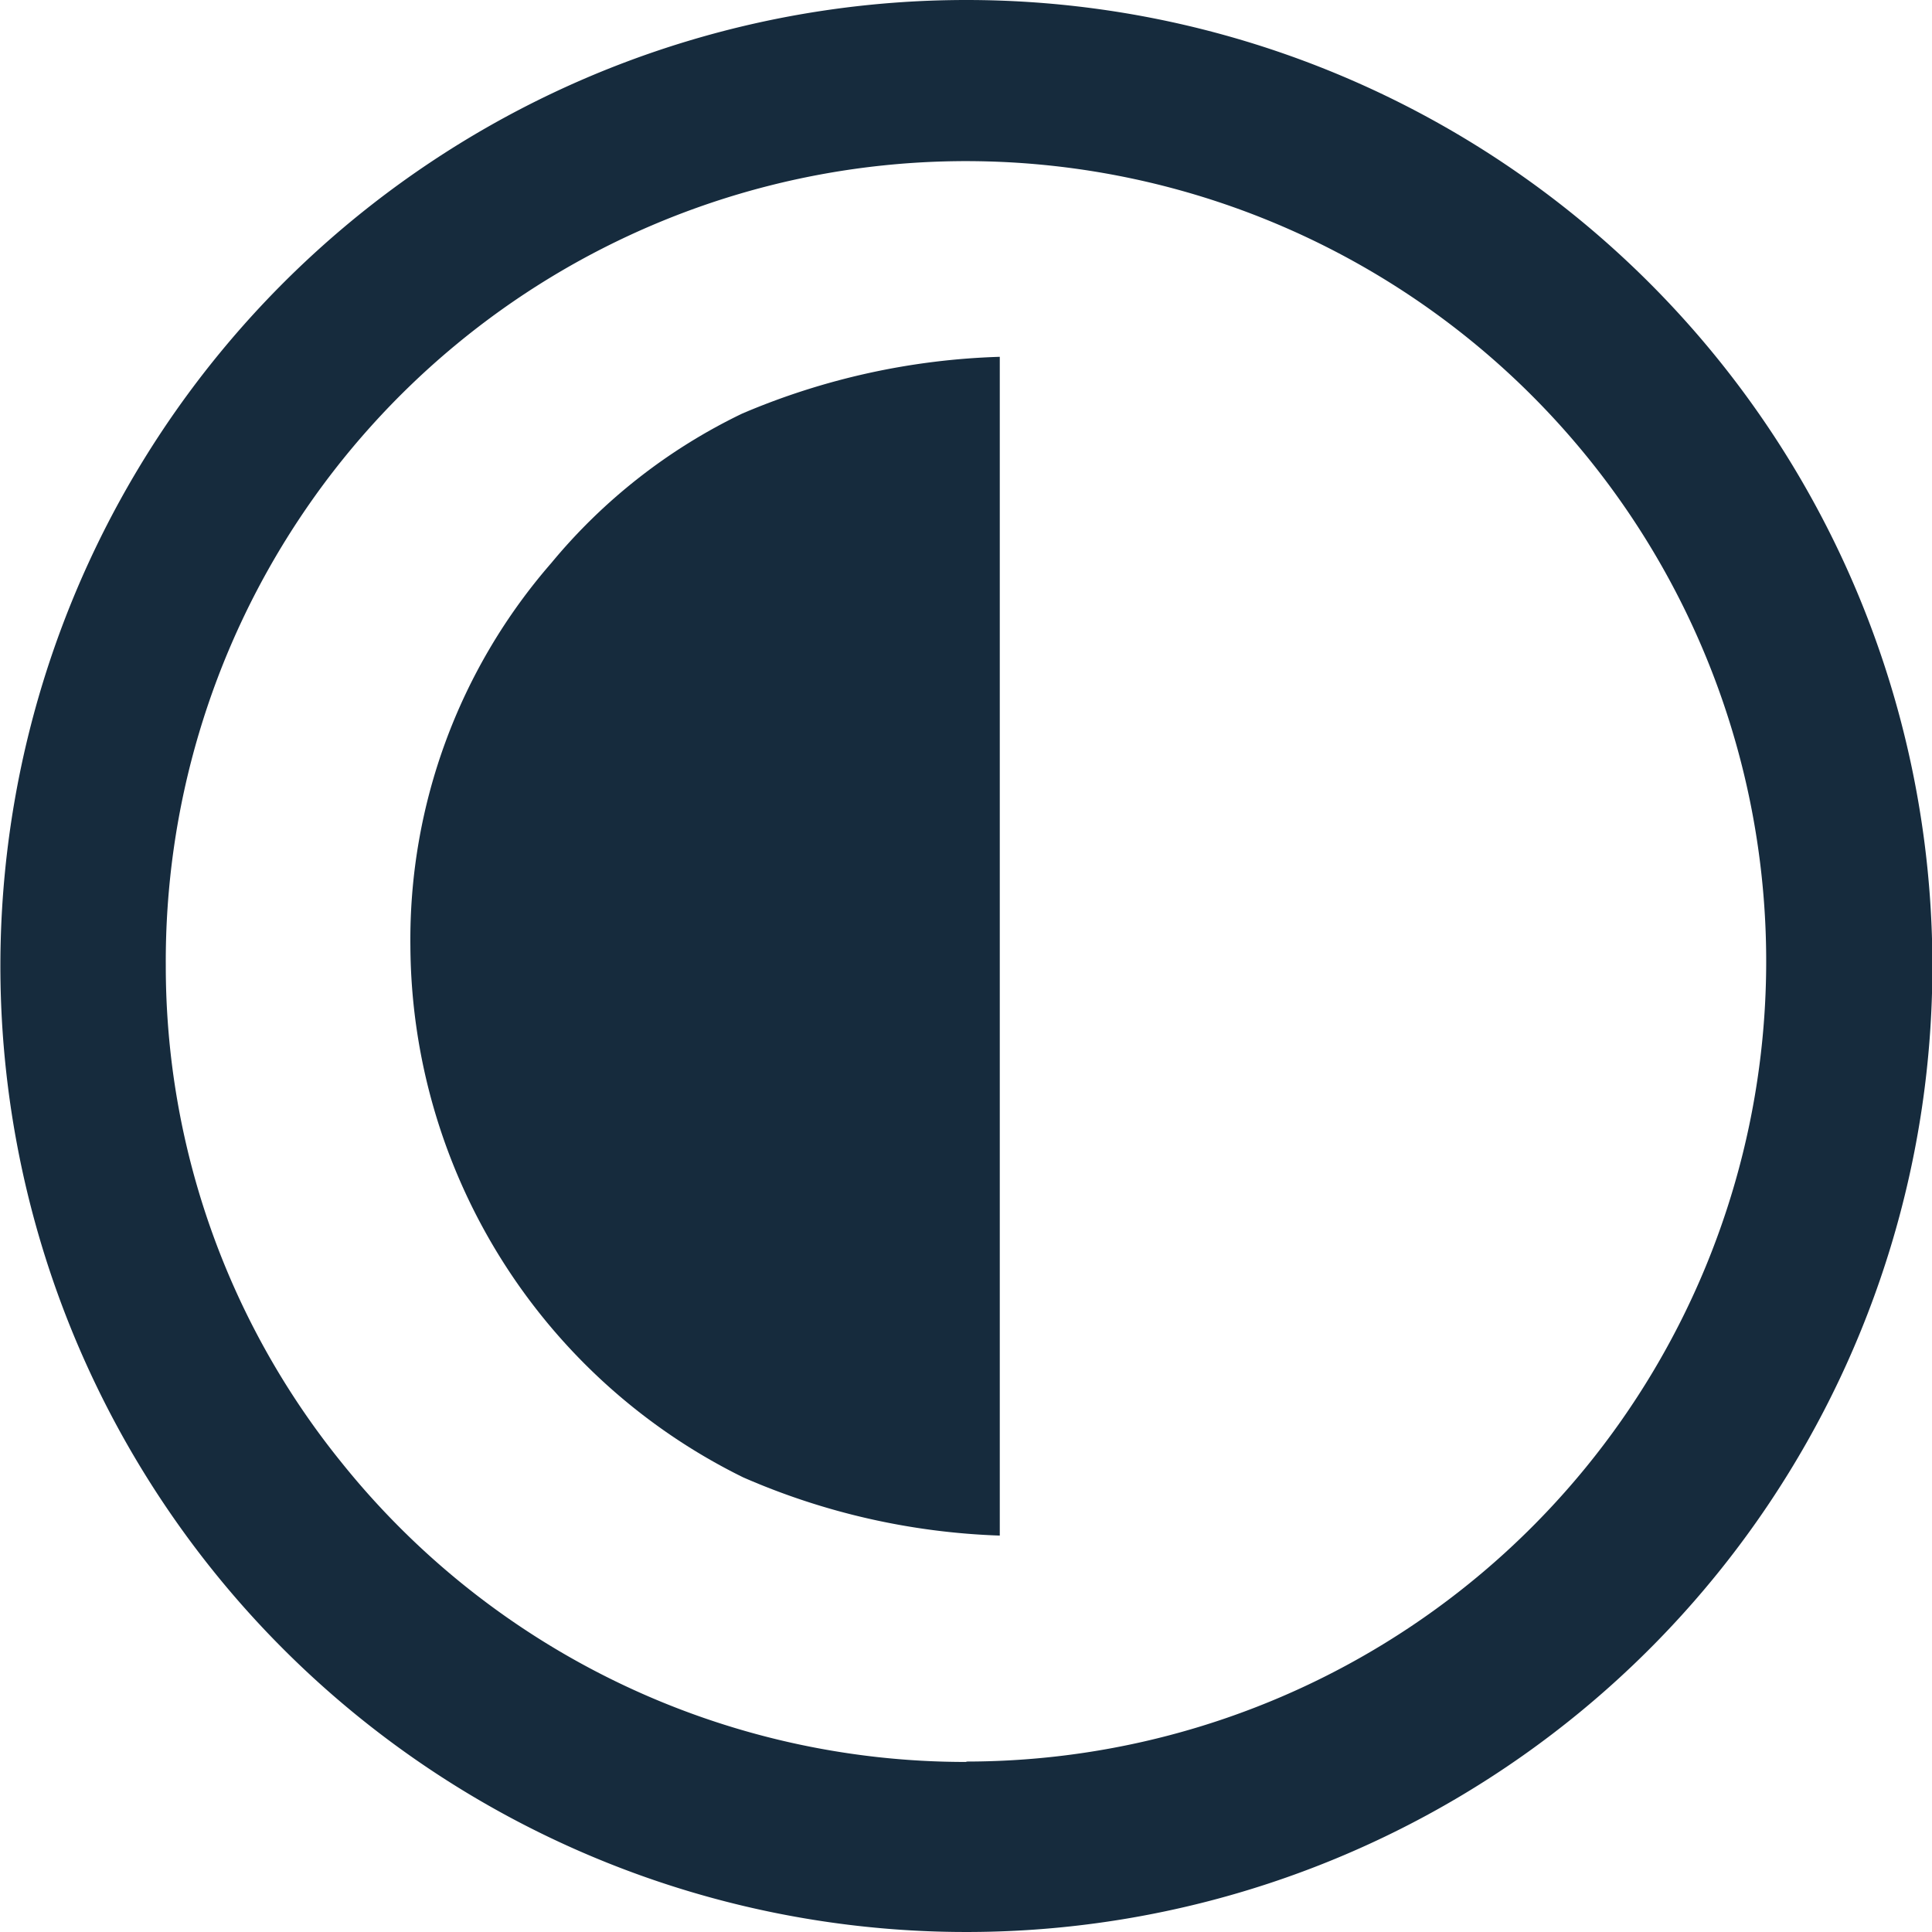
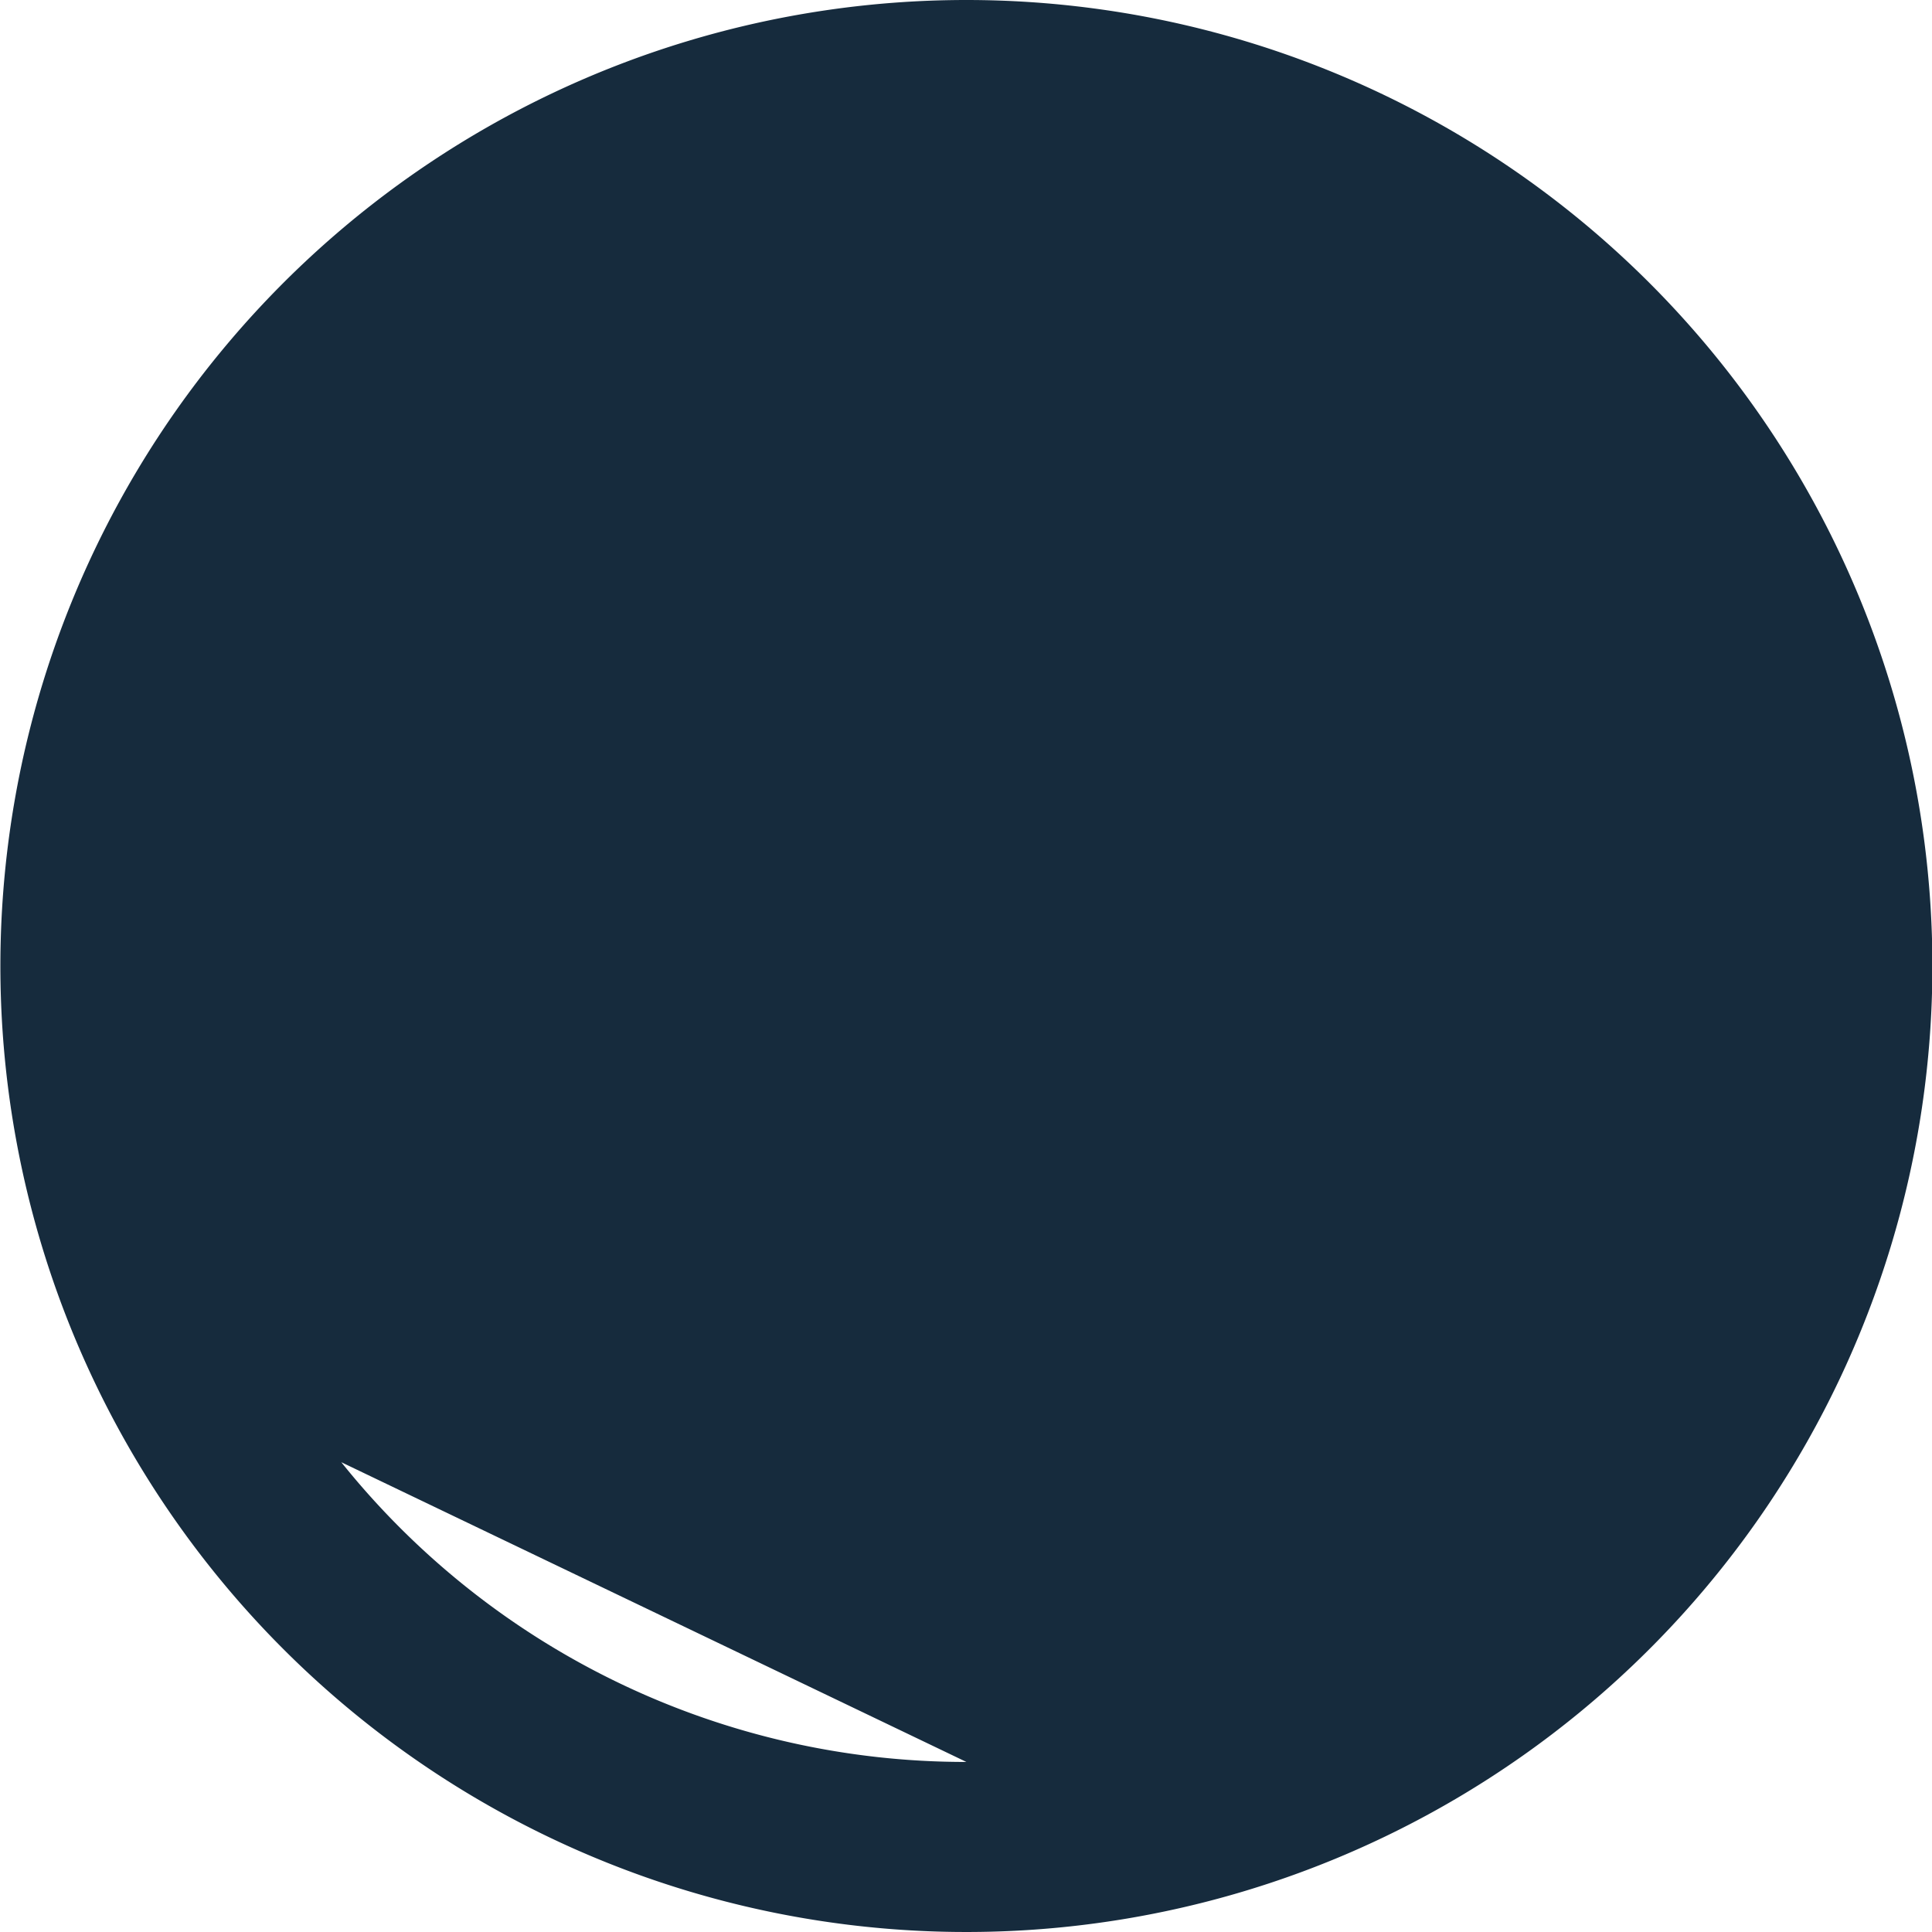
<svg xmlns="http://www.w3.org/2000/svg" id="Capa_1" data-name="Capa 1" viewBox="0 0 49.76 49.76">
  <defs>
    <style>.cls-1{fill:#162b3d;}</style>
  </defs>
  <title>Contraste2</title>
-   <path class="cls-1" d="M55.32,25.95A24.88,24.88,0,1,0,80.2,50.83,24.88,24.88,0,0,0,55.32,25.95Zm0,45.38a20.6,20.6,0,0,1-16.1-7.72h0A20.32,20.32,0,0,1,34.7,50.83,20.61,20.61,0,1,1,55.32,71.32Z" transform="translate(-30.43 -25.95)" />
-   <path class="cls-1" d="M56.18,35.14V65.5A18,18,0,0,1,49.57,64,15.34,15.34,0,0,1,41,50.32a14.77,14.77,0,0,1,3.63-9.87,14.57,14.57,0,0,1,4.92-3.85A18.31,18.31,0,0,1,56.18,35.14Z" transform="translate(-30.43 -25.95)" />
+   <path class="cls-1" d="M55.32,25.95A24.88,24.88,0,1,0,80.2,50.83,24.88,24.88,0,0,0,55.32,25.95Zm0,45.38a20.6,20.6,0,0,1-16.1-7.72h0Z" transform="translate(-30.43 -25.95)" />
</svg>